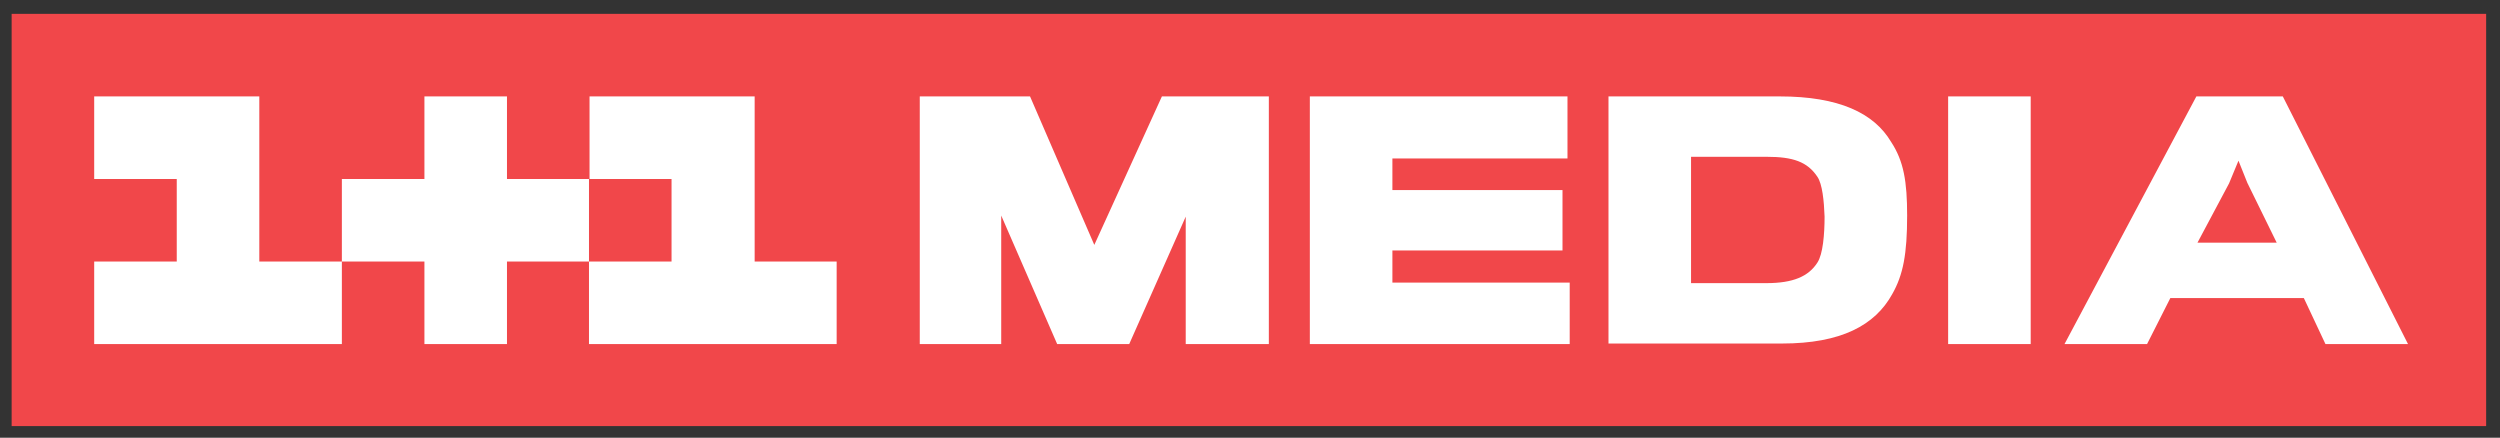
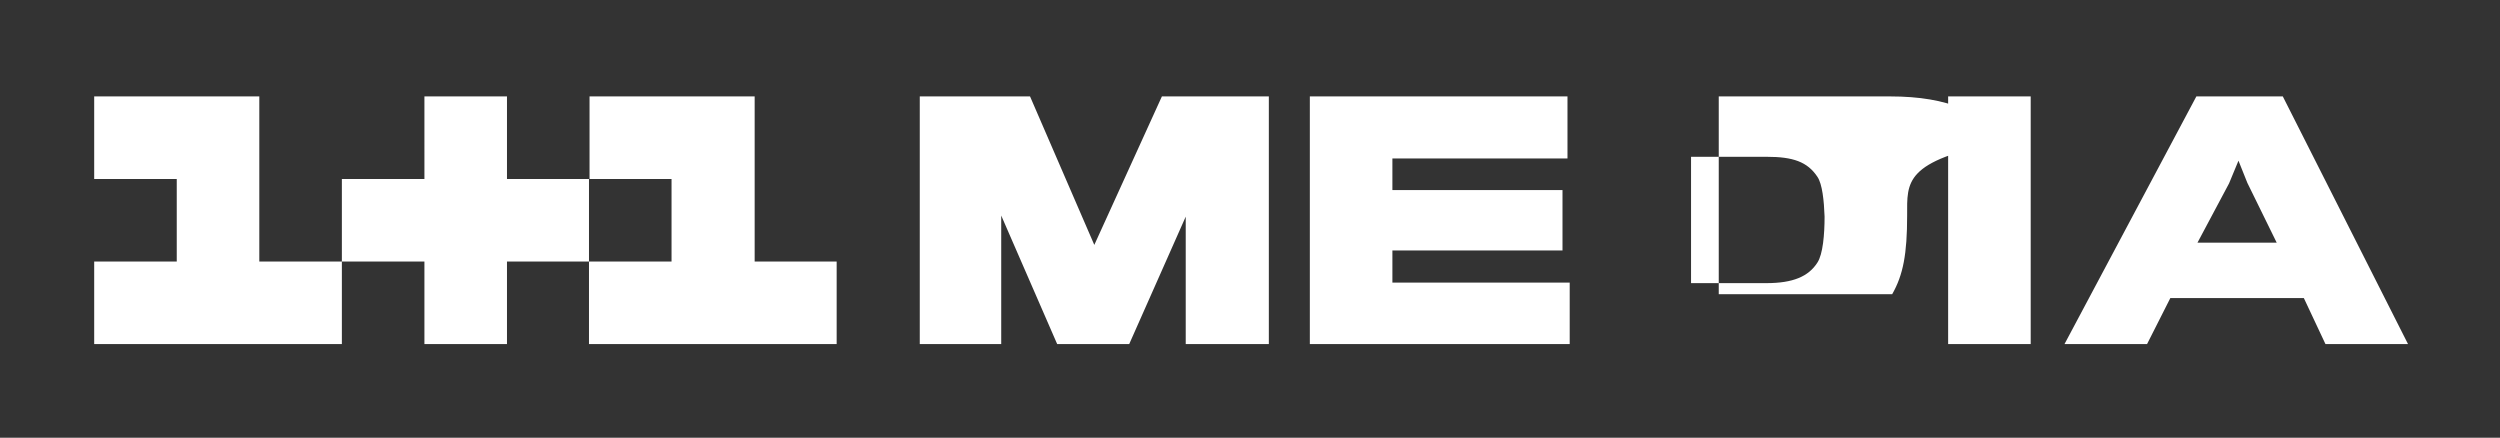
<svg xmlns="http://www.w3.org/2000/svg" version="1.1" id="Layer_1" x="0px" y="0px" viewBox="0 0 451.2 79" style="enable-background:new 0 0 451.2 79;" xml:space="preserve">
  <rect x="0" y="0" width="451.2" height="79" fill="#333333" stroke="none" />
  <style type="text/css"> .st0{fill:#F1474A;} .st1{fill:#FFFFFF;} </style>
  <g>
-     <rect x="2.1" y="2.5" class="st0" width="446.6" height="74.4" />
    <g>
-       <path class="st1" d="M151,62.1h-44.7V47.2H91.5v14.9H76.6V47.2H61.7v14.9H17V47.2h14.9V32.3H17V17.4h29.8v29.8h14.9V32.3h14.9 V17.4h14.9v14.9h14.9V17.4h29.8v29.8H151V62.1z M228.9,62.1H214l0-23l-10.2,23h-13l-10.1-23.2v23.2H166V17.4h19.9l11.6,26.8 l12.2-26.8h19.3V62.1z M283.3,62.1h-46.9V17.4h46.5v11.2h-31.6v5.7H282v10.9h-30.7V51h32V62.1z M344.2,38.9 c0,6.9-0.7,10.7-2.7,14.2c-3.1,5.6-9.2,8.9-19.9,8.9h-31.3V17.4h30.9c10.7,0,17,3,20.1,8.2C343.6,29.1,344.2,32.8,344.2,38.9 M366.5,62.1h-14.9V17.4h14.9V62.1z M434.6,62.1h-14.9l-3.9-8.3h-24.1l-4.2,8.3h-14.9l23.8-44.7H412L434.6,62.1z M396.6,43.8h14.3 L405.6,33l-1.6-4l-1.7,4.1L396.6,43.8z M328,47.4c1-1.5,1.3-5.1,1.3-8.3c-0.1-2.8-0.4-5.9-1.3-7.2c-1.8-2.7-4.4-3.6-9.1-3.6h-13.7 v22.8h13.6C323.6,51.1,326.4,49.9,328,47.4 M121.2,32.3h-14.9v14.9h14.9V32.3z" />
+       <path class="st1" d="M151,62.1h-44.7V47.2H91.5v14.9H76.6V47.2H61.7v14.9H17V47.2h14.9V32.3H17V17.4h29.8v29.8h14.9V32.3h14.9 V17.4h14.9v14.9h14.9V17.4h29.8v29.8H151V62.1z M228.9,62.1H214l0-23l-10.2,23h-13l-10.1-23.2v23.2H166V17.4h19.9l11.6,26.8 l12.2-26.8h19.3V62.1z M283.3,62.1h-46.9V17.4h46.5v11.2h-31.6v5.7H282v10.9h-30.7V51h32V62.1z M344.2,38.9 c0,6.9-0.7,10.7-2.7,14.2h-31.3V17.4h30.9c10.7,0,17,3,20.1,8.2C343.6,29.1,344.2,32.8,344.2,38.9 M366.5,62.1h-14.9V17.4h14.9V62.1z M434.6,62.1h-14.9l-3.9-8.3h-24.1l-4.2,8.3h-14.9l23.8-44.7H412L434.6,62.1z M396.6,43.8h14.3 L405.6,33l-1.6-4l-1.7,4.1L396.6,43.8z M328,47.4c1-1.5,1.3-5.1,1.3-8.3c-0.1-2.8-0.4-5.9-1.3-7.2c-1.8-2.7-4.4-3.6-9.1-3.6h-13.7 v22.8h13.6C323.6,51.1,326.4,49.9,328,47.4 M121.2,32.3h-14.9v14.9h14.9V32.3z" />
    </g>
  </g>
</svg>